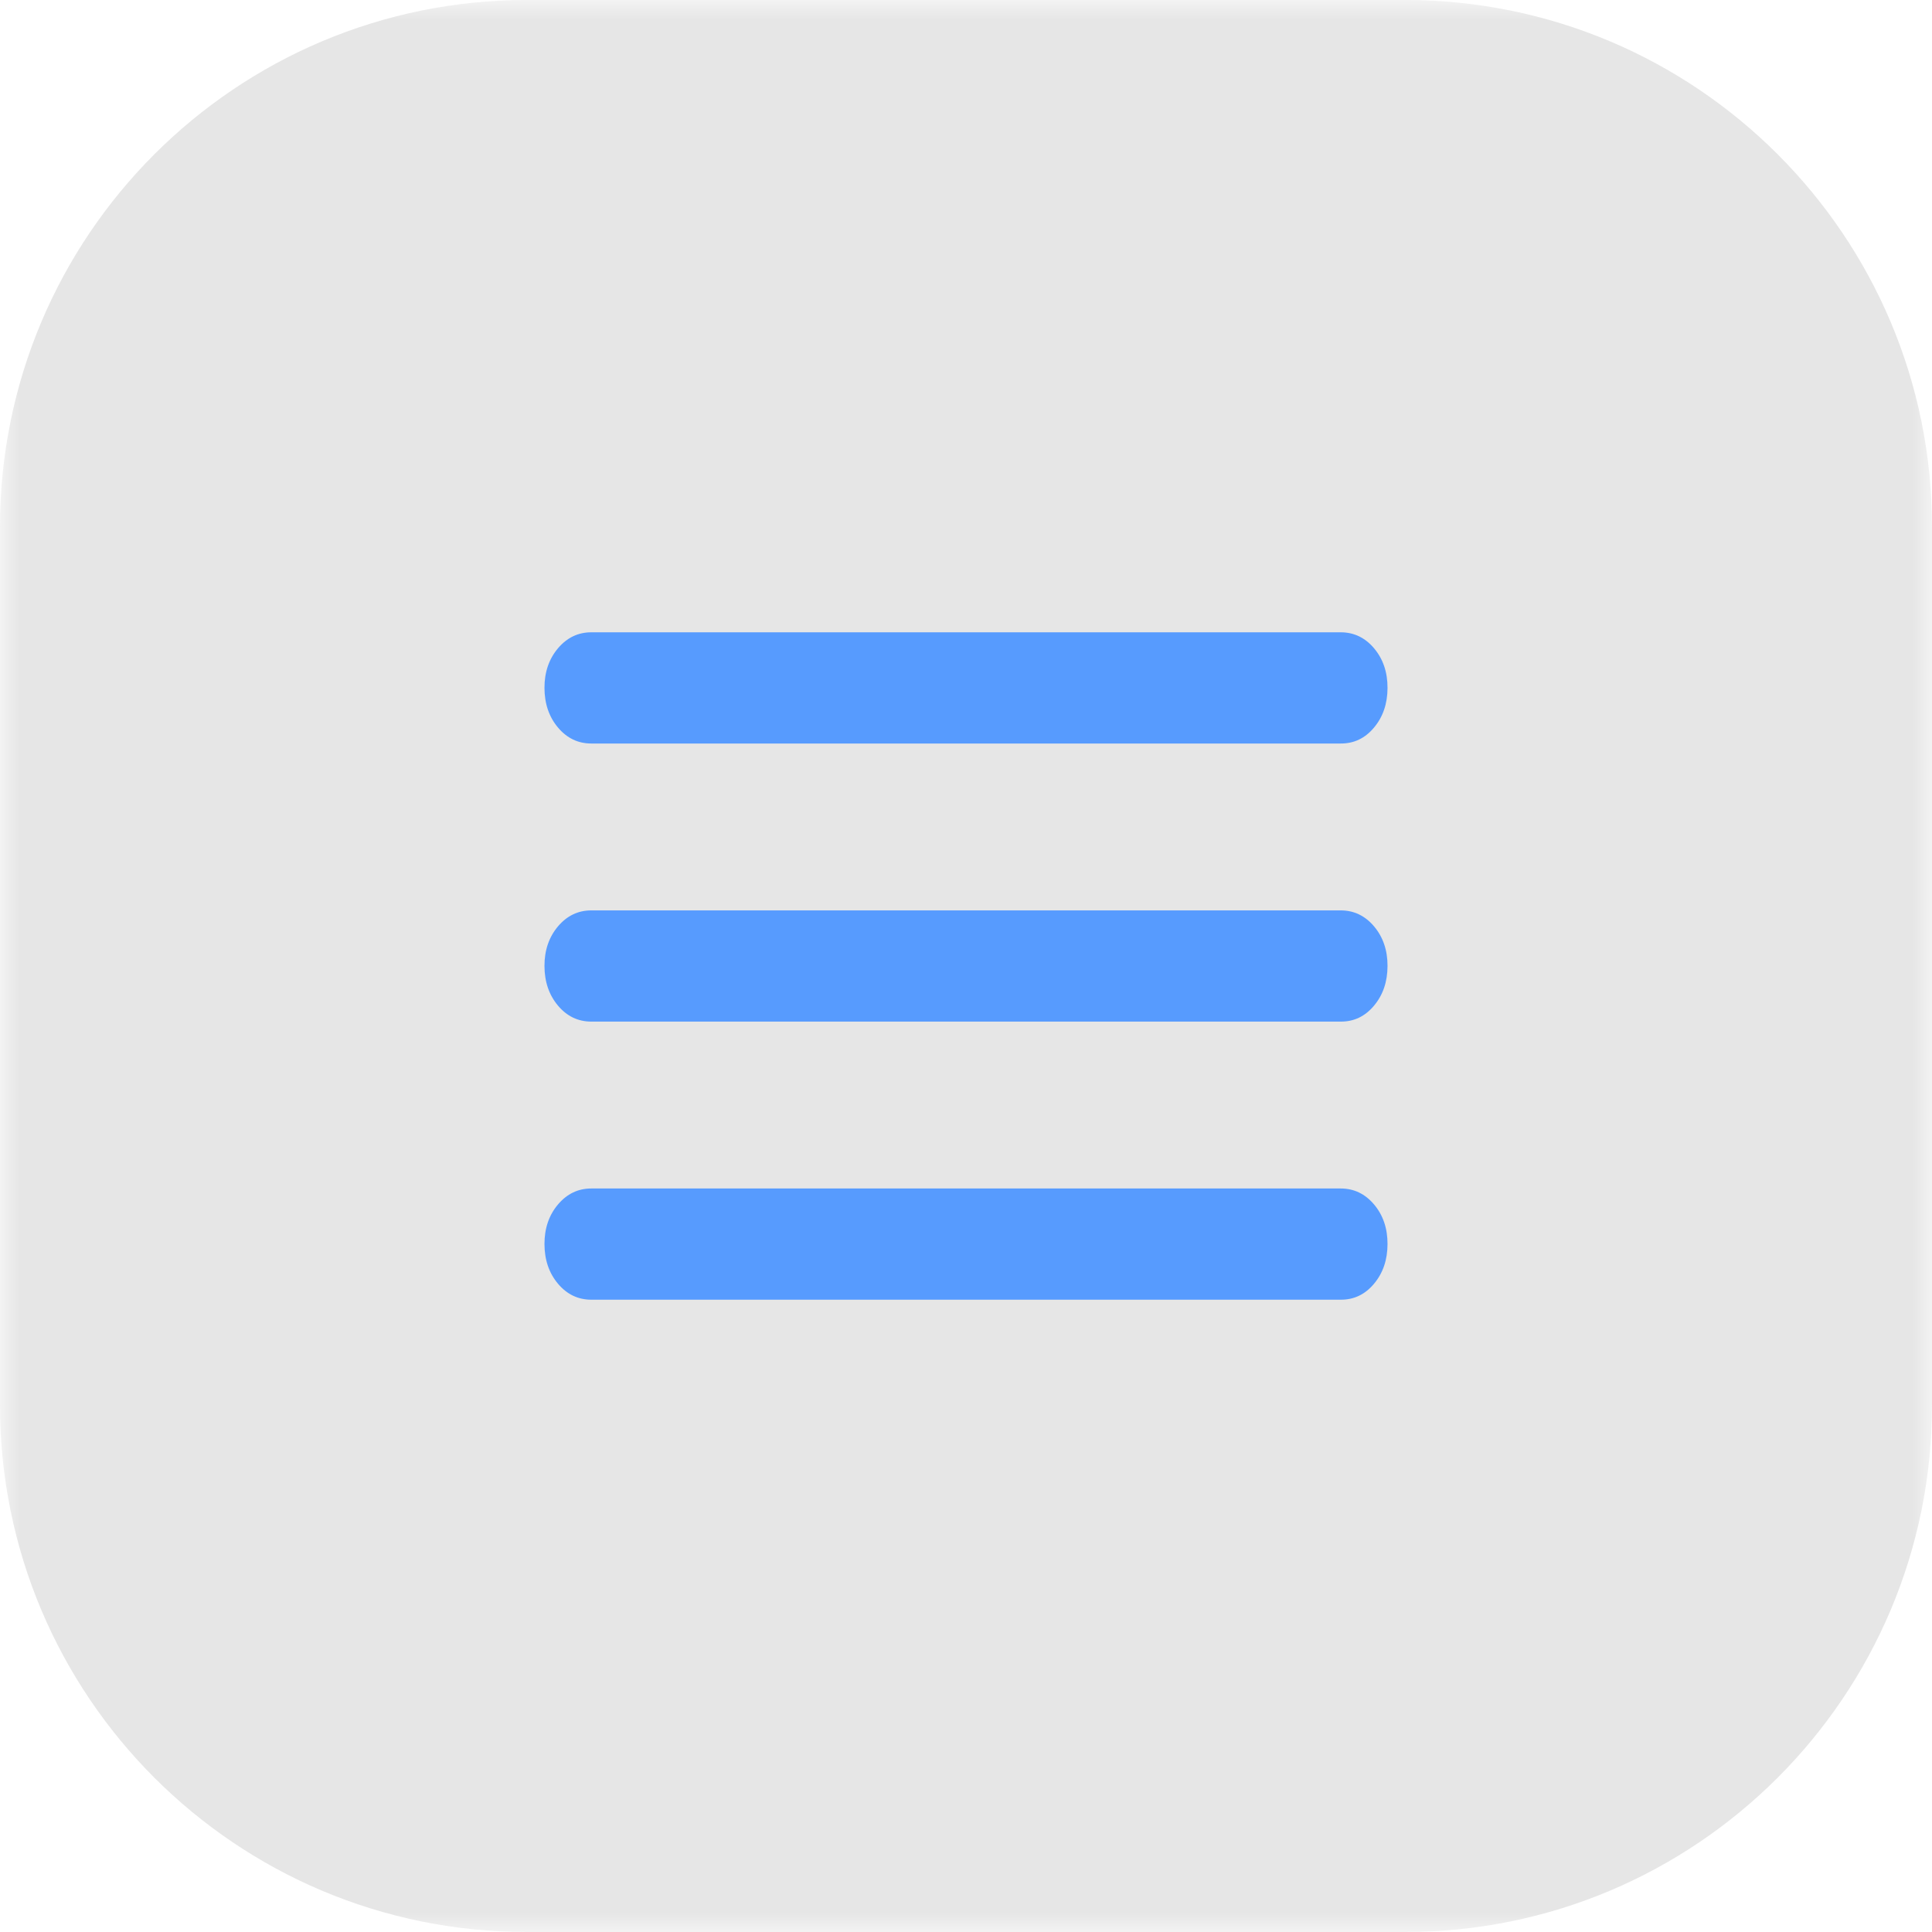
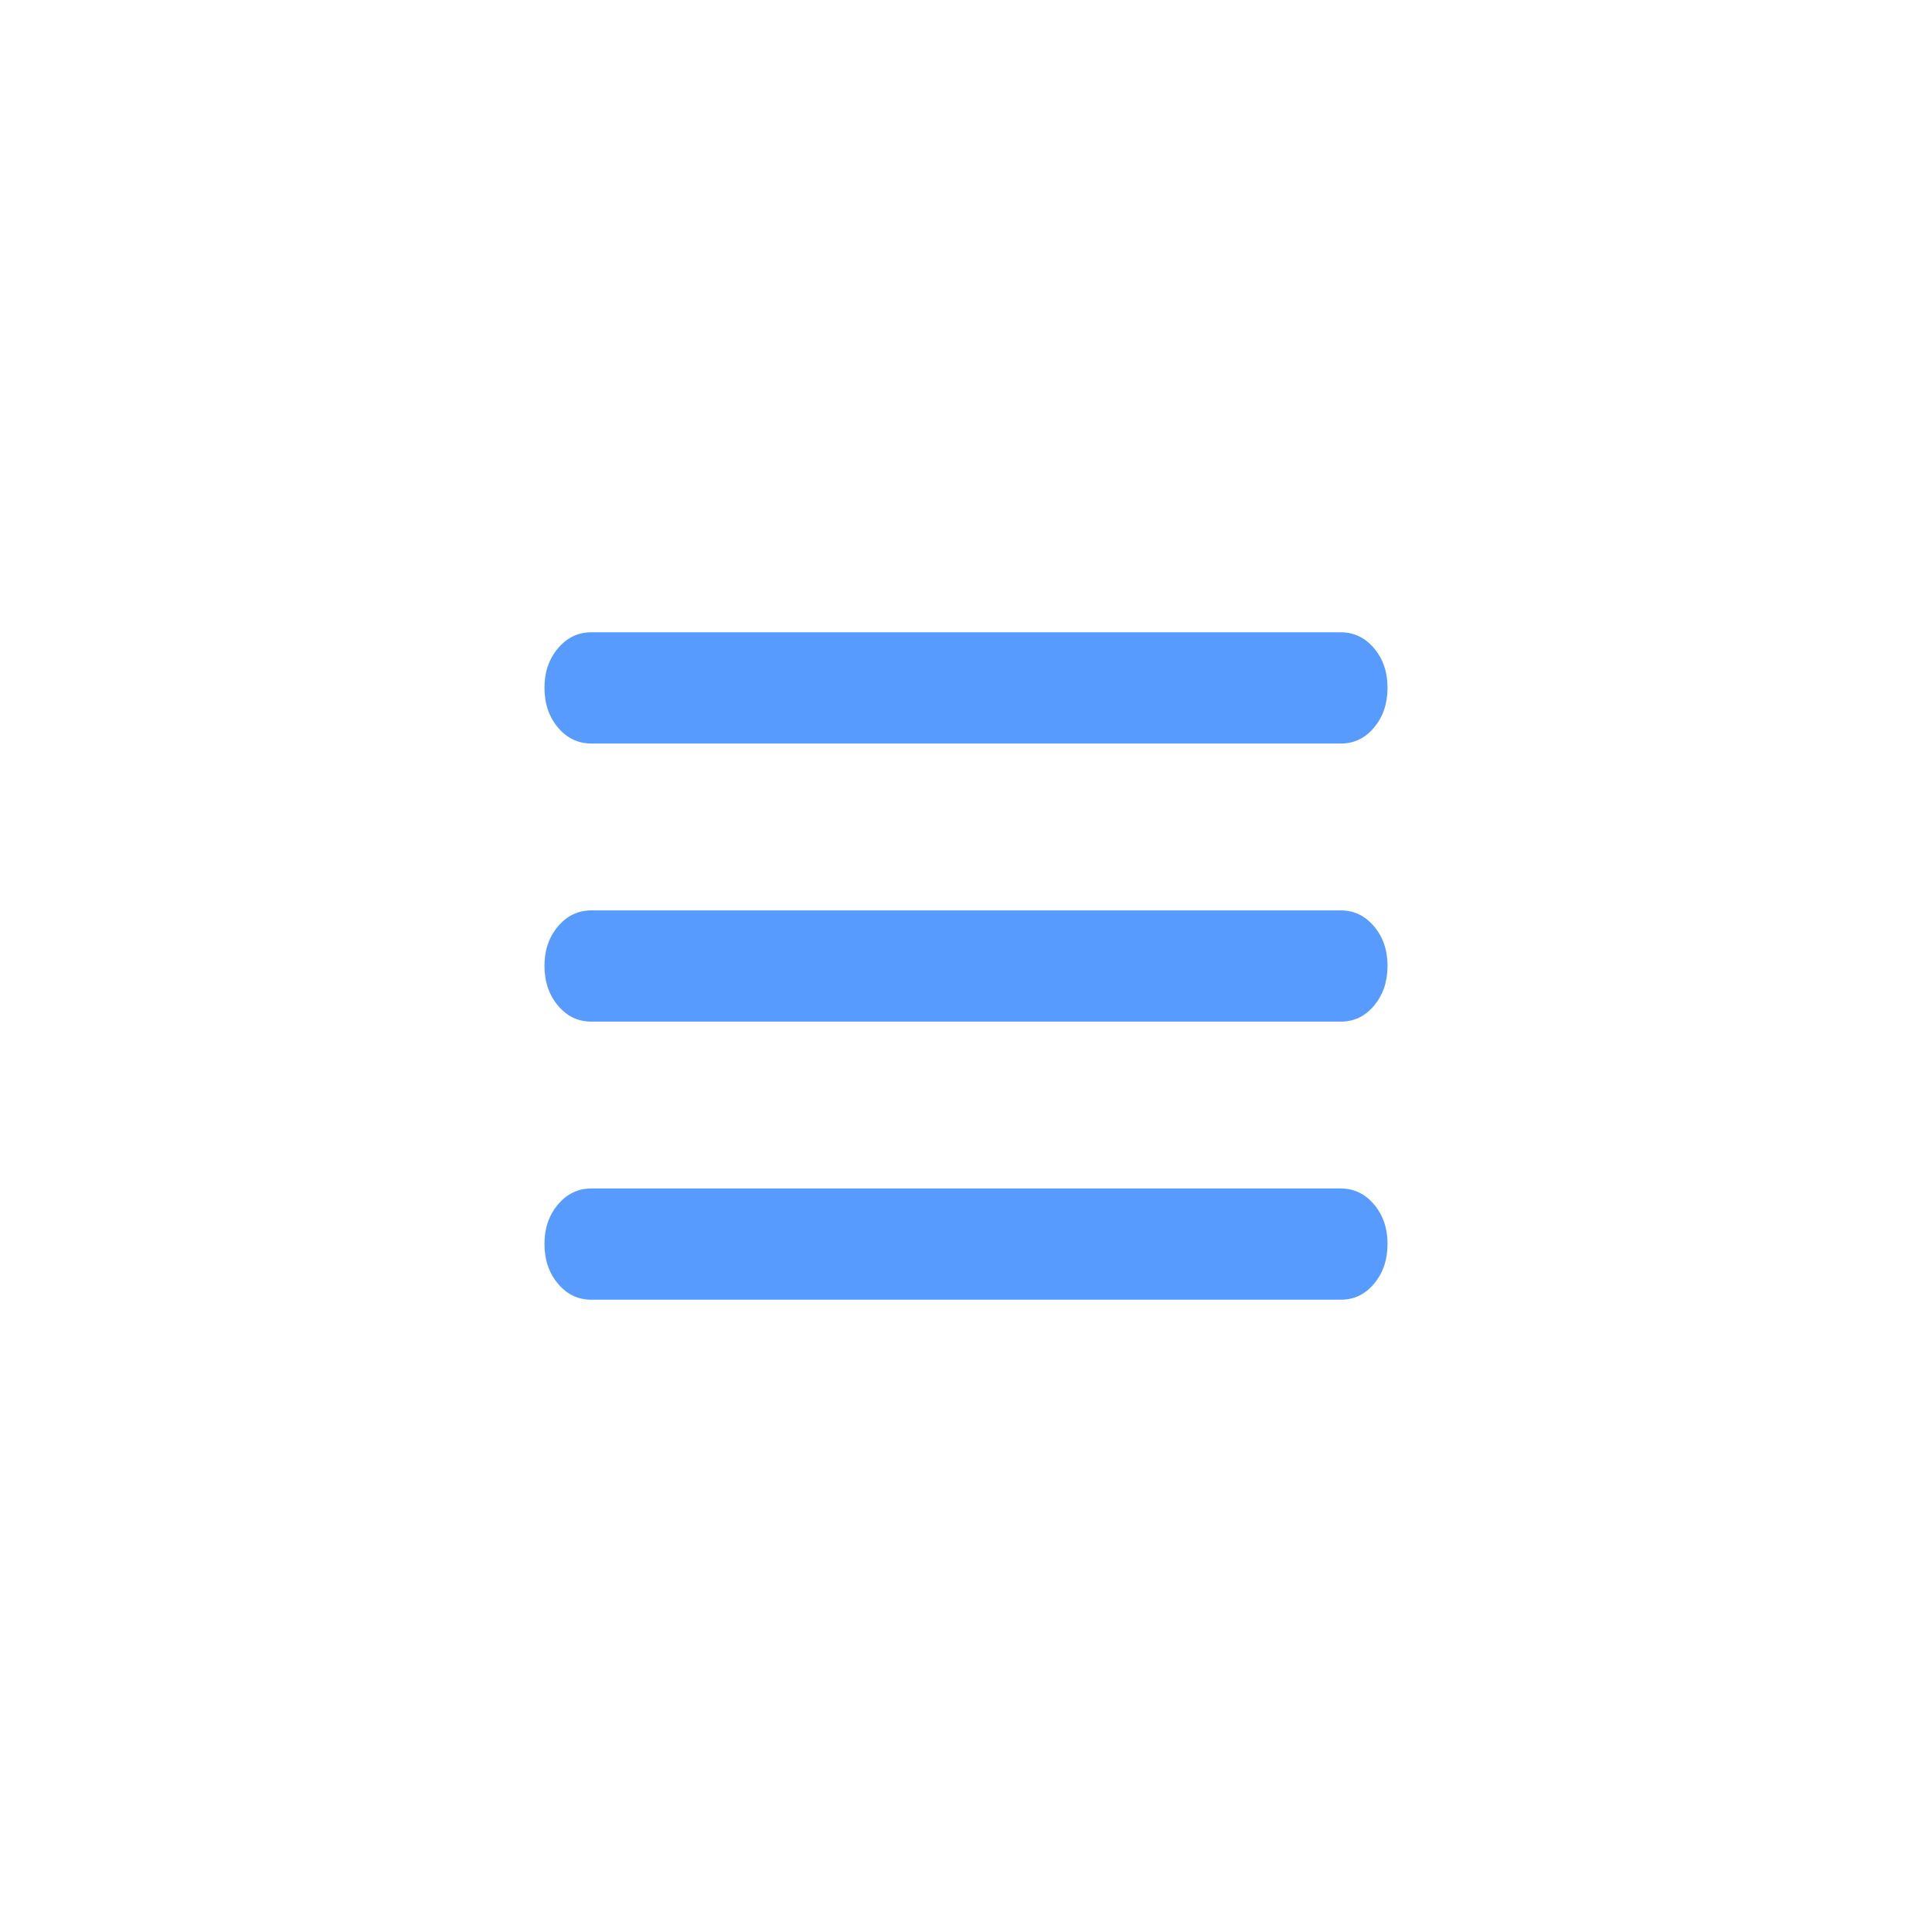
<svg xmlns="http://www.w3.org/2000/svg" viewBox="0 0 50.00 50.00" data-guides="{&quot;vertical&quot;:[],&quot;horizontal&quot;:[]}">
  <defs />
  <mask x="0" y="0" width="110" height="110" data-from-defs="true" maskUnits="userSpaceOnUse" maskContentUnits="userSpaceOnUse" id="tSvg116b43f9e68">
    <path fill="white" width="110" height="110" id="tSvg69141b1870" title="Rectangle 1" fill-opacity="1" stroke="none" stroke-opacity="1" d="M0 0H50V50H0Z" style="transform-origin: 25px 25px;" />
  </mask>
-   <path fill="#E6E6E6" stroke="none" fill-opacity="1" stroke-width="1" stroke-opacity="1" id="tSvgf3bec9991b" title="Path 1" d="M36.364 0C28.788 0 21.212 0 13.636 0C6.105 0 0 6.105 0 13.636C0 21.212 0 28.788 0 36.364C0 43.895 6.105 50 13.636 50C21.212 50 28.788 50 36.364 50C43.895 50 50 43.895 50 36.364C50 28.788 50 21.212 50 13.636C50 6.105 43.895 0 36.364 0Z" mask="url(#tSvg116b43f9e68)" />
  <path fill="#579bfe" stroke="none" fill-opacity="1" stroke-width="1" stroke-opacity="1" id="tSvgb528b1ba2f" title="Path 2" d="M15.303 33.636C14.96 33.636 14.672 33.498 14.44 33.222C14.208 32.946 14.092 32.604 14.091 32.197C14.09 31.79 14.207 31.448 14.44 31.172C14.674 30.896 14.961 30.758 15.303 30.758C21.768 30.758 28.232 30.758 34.697 30.758C35.04 30.758 35.328 30.896 35.561 31.172C35.794 31.448 35.91 31.79 35.909 32.197C35.908 32.604 35.792 32.946 35.56 33.223C35.328 33.501 35.04 33.638 34.697 33.636C28.232 33.636 21.768 33.636 15.303 33.636ZM15.303 26.439C14.96 26.439 14.672 26.301 14.44 26.025C14.208 25.748 14.092 25.407 14.091 25C14.09 24.593 14.207 24.252 14.44 23.975C14.674 23.699 14.961 23.561 15.303 23.561C21.768 23.561 28.232 23.561 34.697 23.561C35.04 23.561 35.328 23.699 35.561 23.975C35.794 24.252 35.91 24.593 35.909 25C35.908 25.407 35.792 25.749 35.56 26.026C35.328 26.304 35.04 26.441 34.697 26.439C28.232 26.439 21.768 26.439 15.303 26.439ZM15.303 19.242C14.96 19.242 14.672 19.104 14.44 18.828C14.208 18.552 14.092 18.21 14.091 17.803C14.09 17.396 14.207 17.055 14.44 16.778C14.674 16.502 14.961 16.364 15.303 16.364C21.768 16.364 28.232 16.364 34.697 16.364C35.04 16.364 35.328 16.502 35.561 16.778C35.794 17.055 35.91 17.396 35.909 17.803C35.908 18.21 35.792 18.552 35.56 18.829C35.328 19.107 35.04 19.244 34.697 19.242C28.232 19.242 21.768 19.242 15.303 19.242Z" mask="url(#tSvg116b43f9e68)" />
</svg>